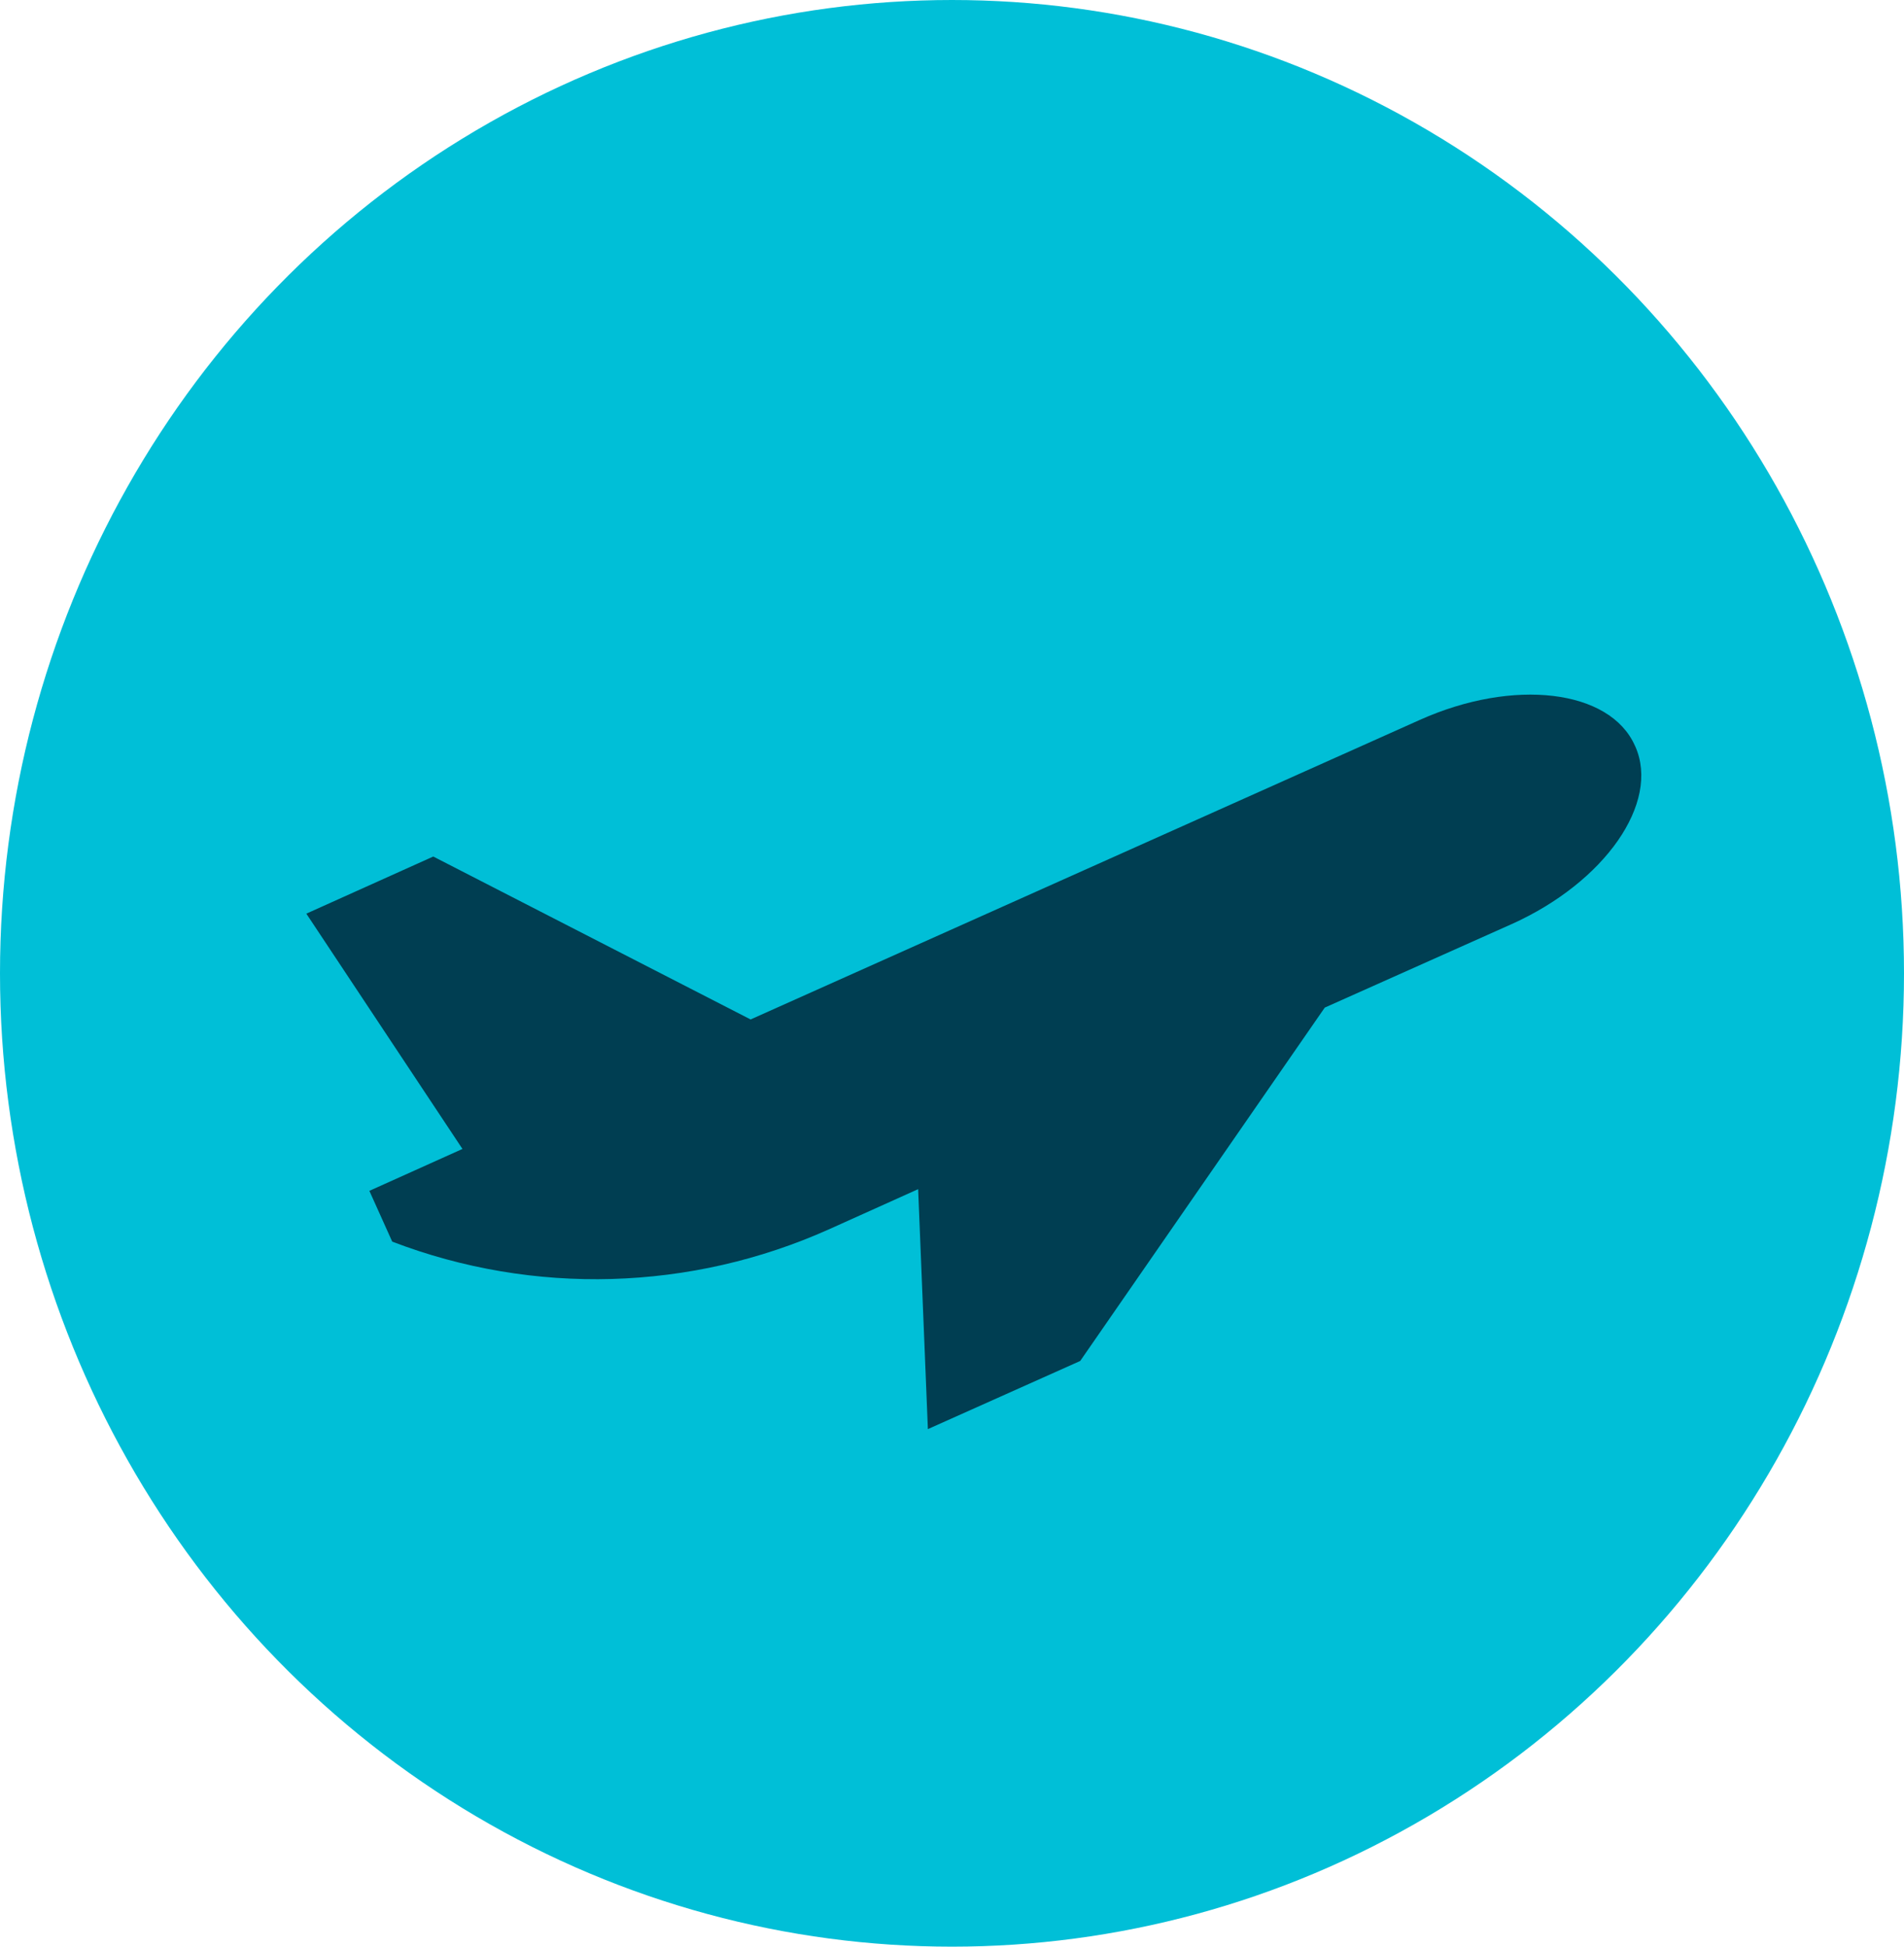
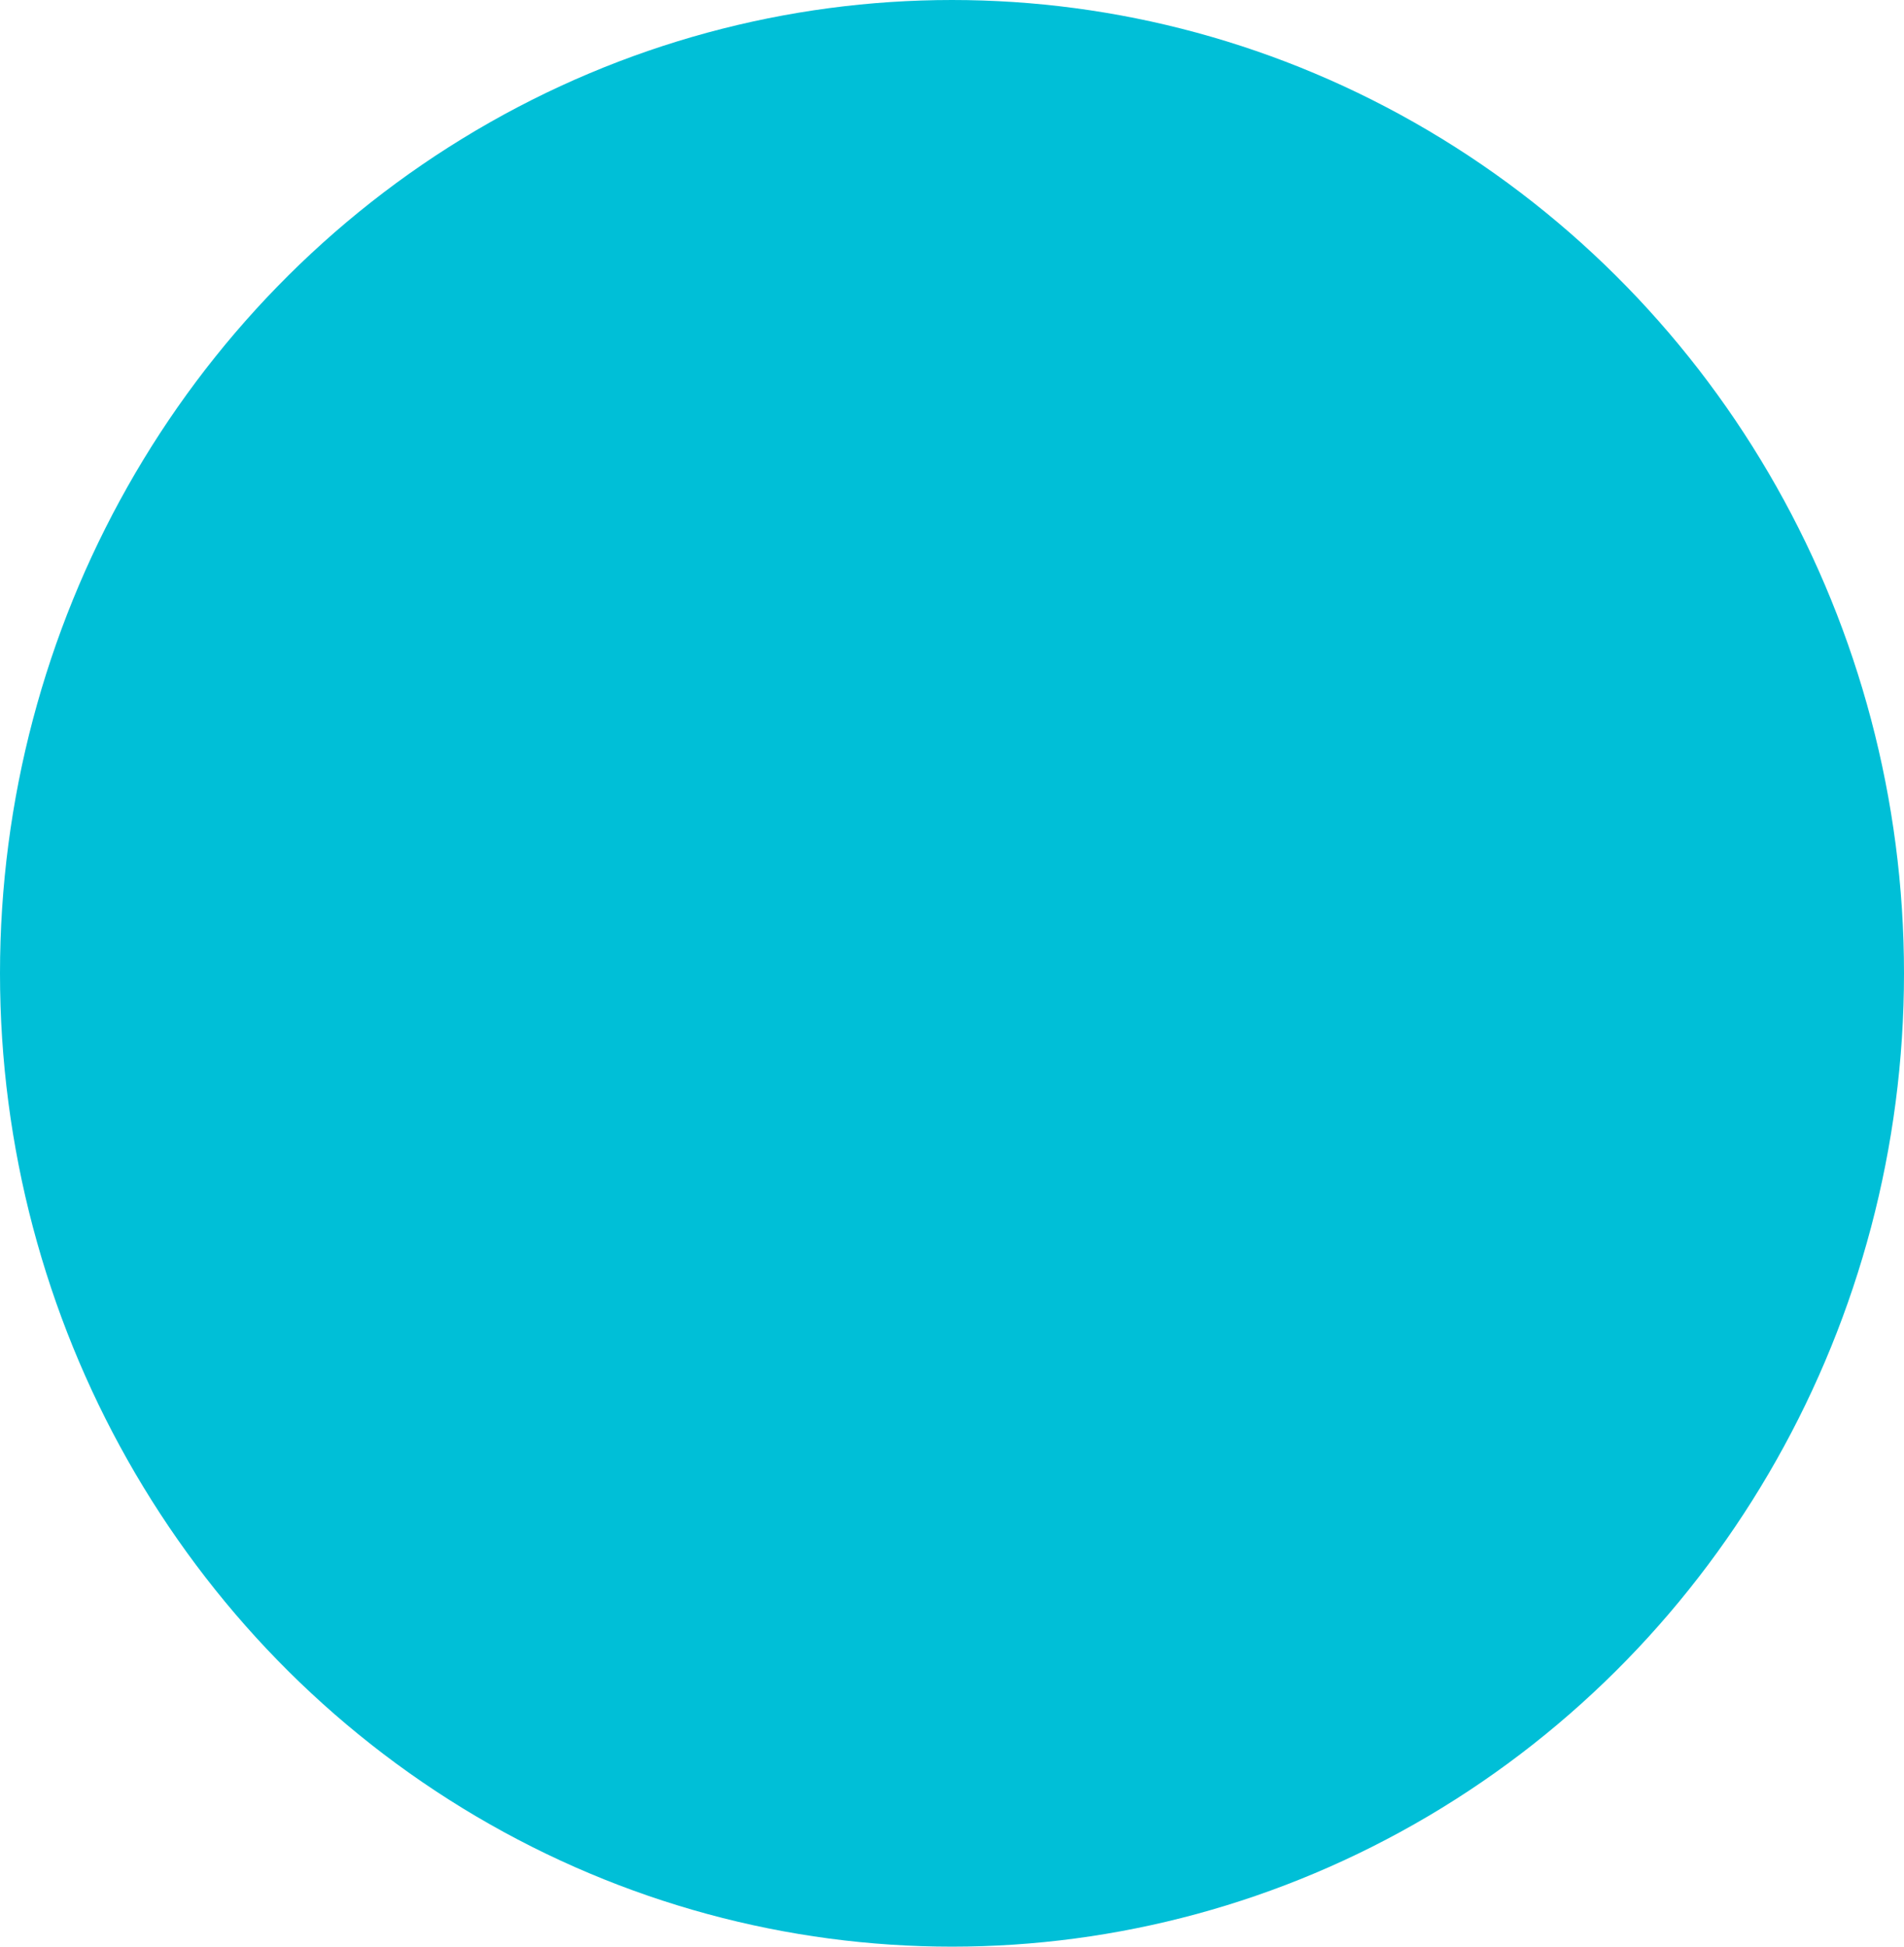
<svg xmlns="http://www.w3.org/2000/svg" id="Layer_1" viewBox="0 0 45 46">
  <defs>
    <style>.cls-1{fill:#00bfd7;}.cls-1,.cls-2{stroke-width:0px;}.cls-2{fill:#003e52;}</style>
  </defs>
  <ellipse class="cls-1" cx="22.5" cy="23" rx="22.5" ry="23" />
-   <path class="cls-2" d="M38.64,17.62c-.59-1.33-2.87-1.6-5.08-.61l-15.82,7.08-7.5-3.85-3,1.35,3.69,5.56-2.2.99.54,1.2c3.34,1.28,7.06,1.17,10.32-.29l2.11-.95.23,5.67,3.6-1.61,5.78-8.35,4.41-1.97c2.21-.99,3.52-2.87,2.93-4.2Z" />
</svg>